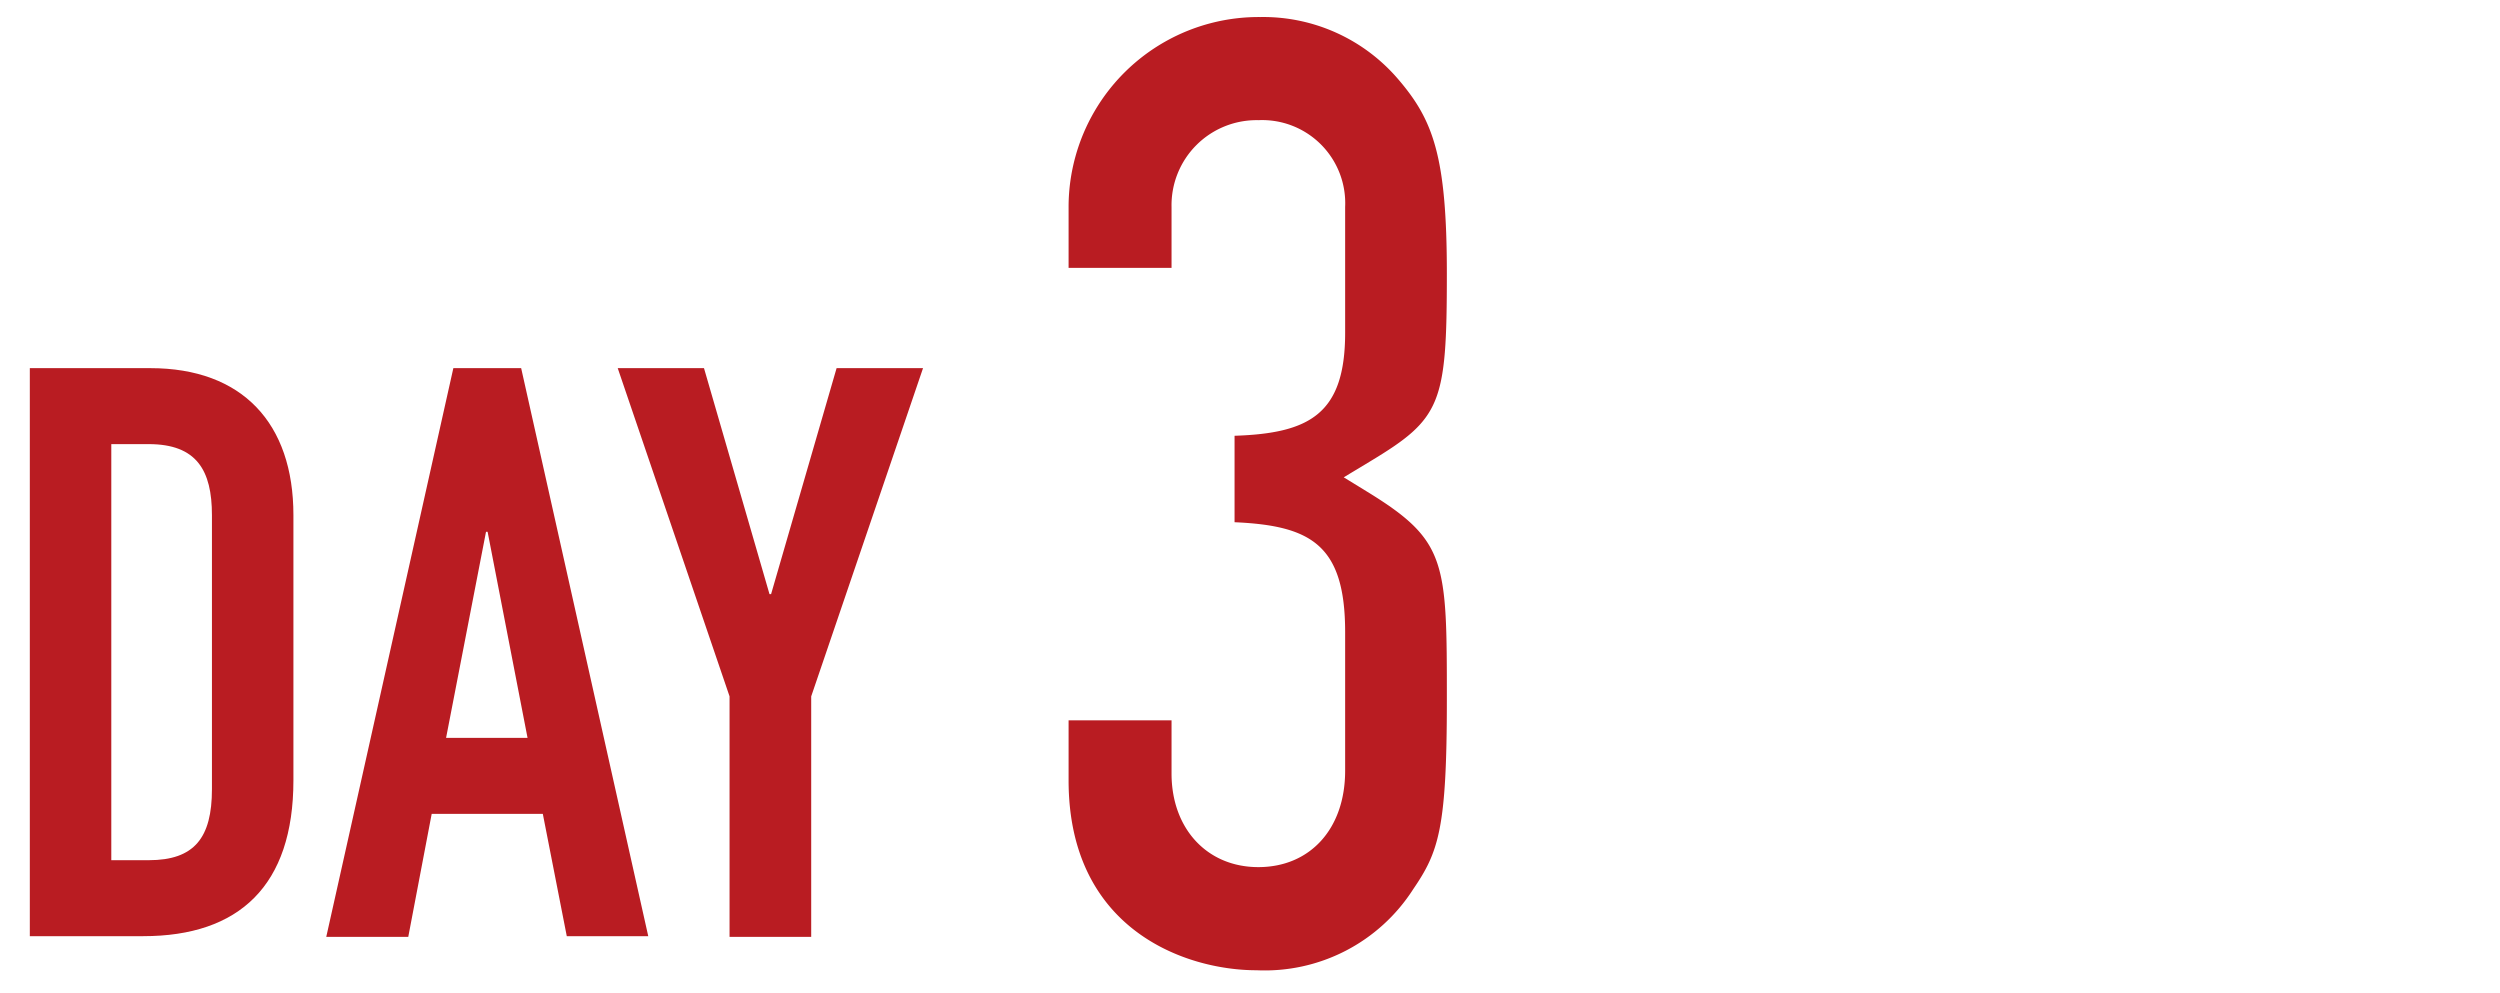
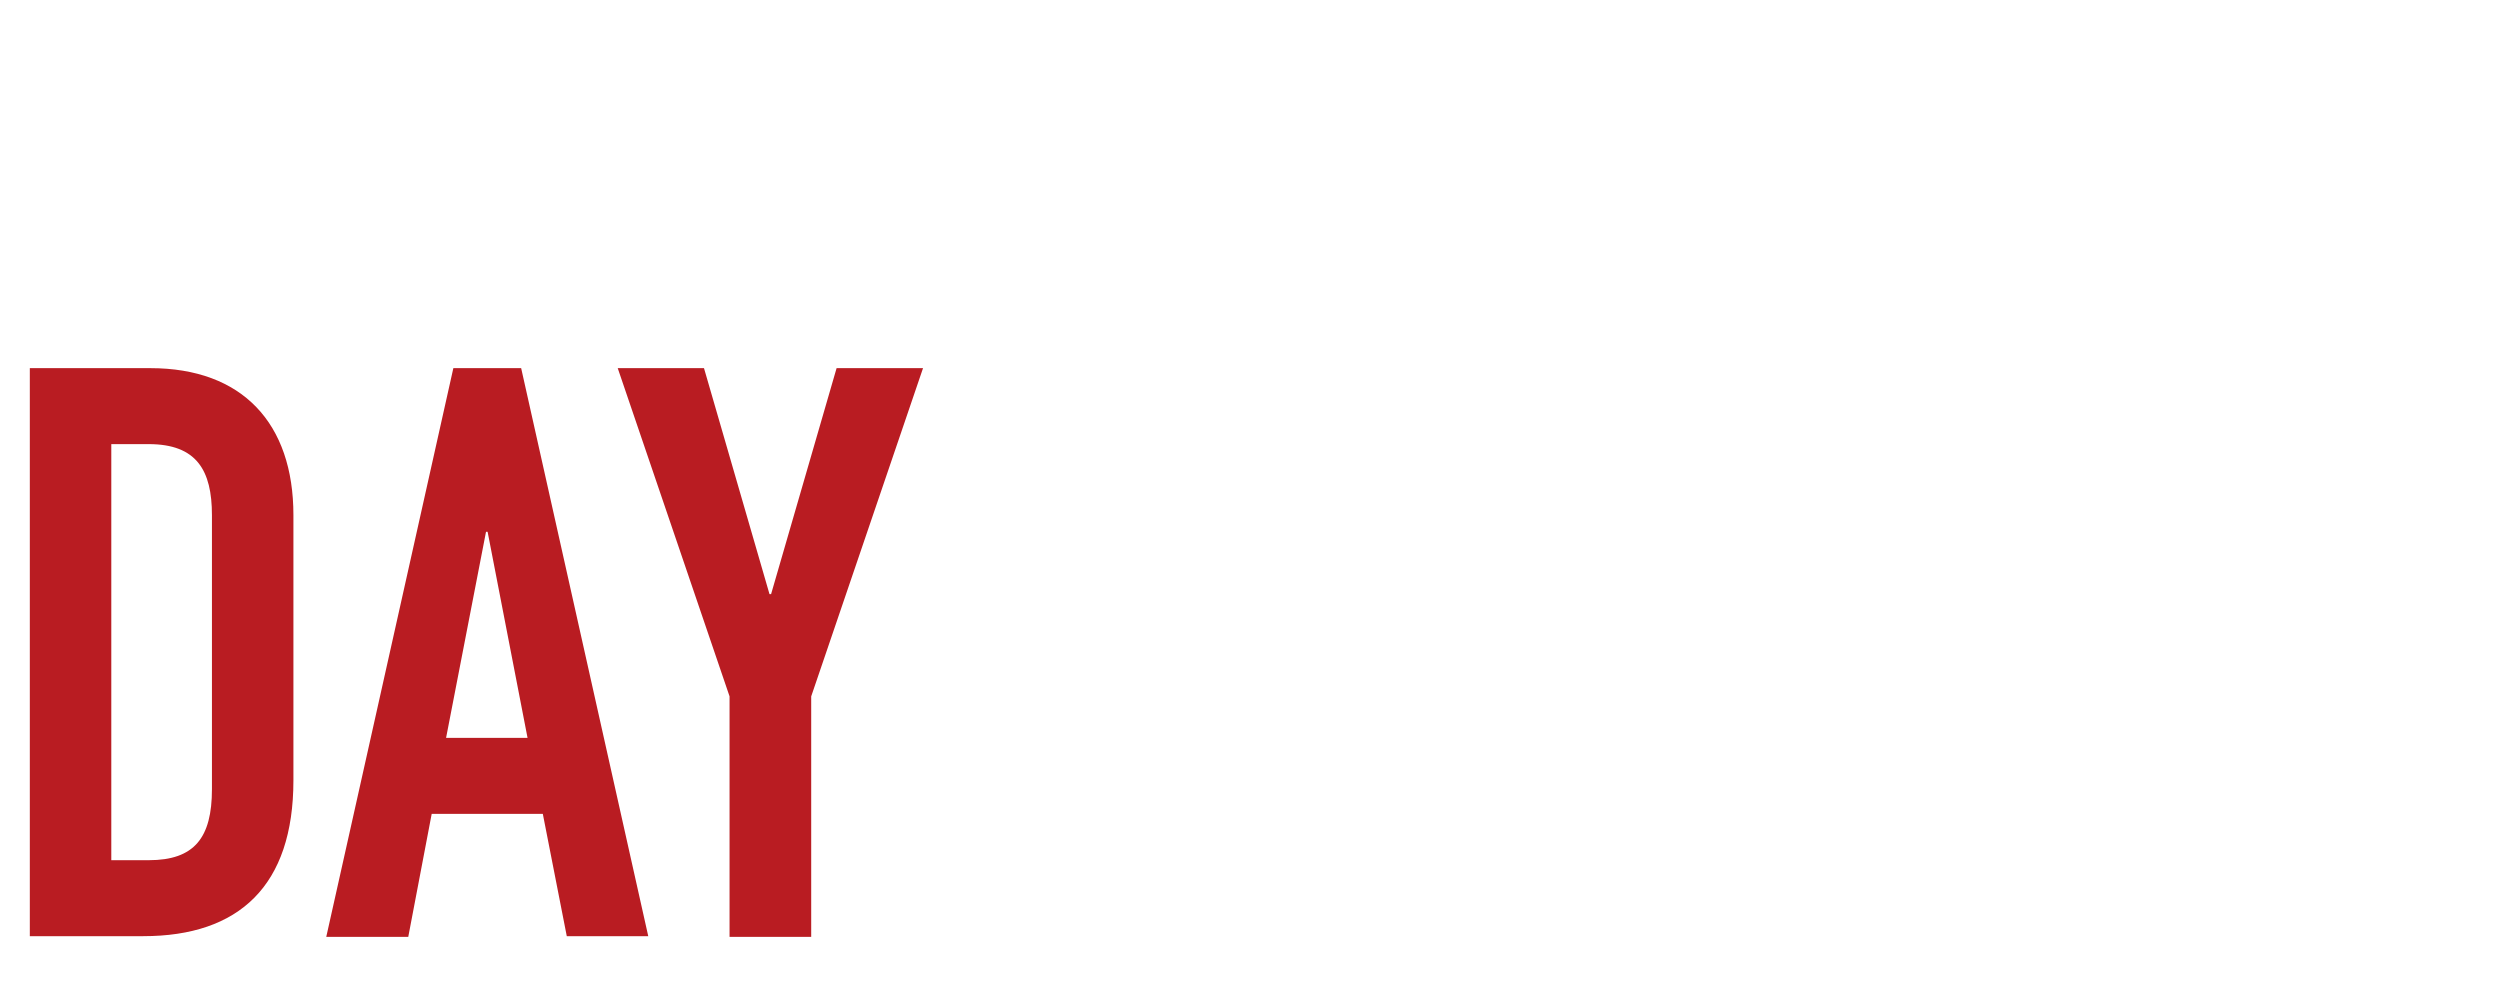
<svg xmlns="http://www.w3.org/2000/svg" viewBox="0 0 140.84 55.92">
  <defs>
    <style>.cls-1{fill:#b91c22;}.cls-2{fill:none;}</style>
  </defs>
  <g id="レイヤー_2" data-name="レイヤー 2">
    <g id="レイヤー_3" data-name="レイヤー 3">
      <path class="cls-1" d="M1.68,20.78H8.47c5.18,0,8.06,3.1,8.06,8.28V44c0,5.94-3.06,8.78-8.46,8.78H1.68ZM6.27,48.5H8.38c2.57,0,3.56-1.26,3.56-4V29.06c0-2.52-.86-4-3.56-4H6.27Z" transform="translate(0 -0.04)" />
      <path class="cls-1" d="M25.54,20.78h3.82l7.16,32H31.93l-1.35-6.89H24.32L23,52.82H18.38ZM27.47,30h-.09L25.13,41.61h4.59Z" transform="translate(0 -0.04)" />
      <path class="cls-1" d="M41.1,39.27,34.8,20.78h4.86l3.69,12.73h.09l3.69-12.73H52l-6.3,18.49V52.82H41.1Z" transform="translate(0 -0.04)" />
-       <path class="cls-1" d="M70.78,54.7C66.85,54.7,60.2,52.46,60.2,44V40.62H66v3c0,3.1,2,5.27,4.89,5.27s4.89-2.13,4.89-5.43V35.65c0-4.92-1.93-6-6.23-6.19V24.59c4.22-.14,6.23-1.22,6.23-5.8V11.7a4.68,4.68,0,0,0-4.89-4.89A4.79,4.79,0,0,0,66,11.7v3.43H60.2v-3.5A10.71,10.71,0,0,1,71,1a10,10,0,0,1,7.74,3.47c2,2.32,2.77,4.35,2.77,11,0,7.36-.32,8.15-4.35,10.58l-1.46.88,1.45.89c4.36,2.7,4.36,3.9,4.36,11.67,0,7.24-.46,8.54-1.9,10.65A9.93,9.93,0,0,1,70.78,54.7Z" transform="translate(0 -0.04)" />
-       <rect class="cls-2" width="140.84" height="55.92" />
    </g>
  </g>
</svg>